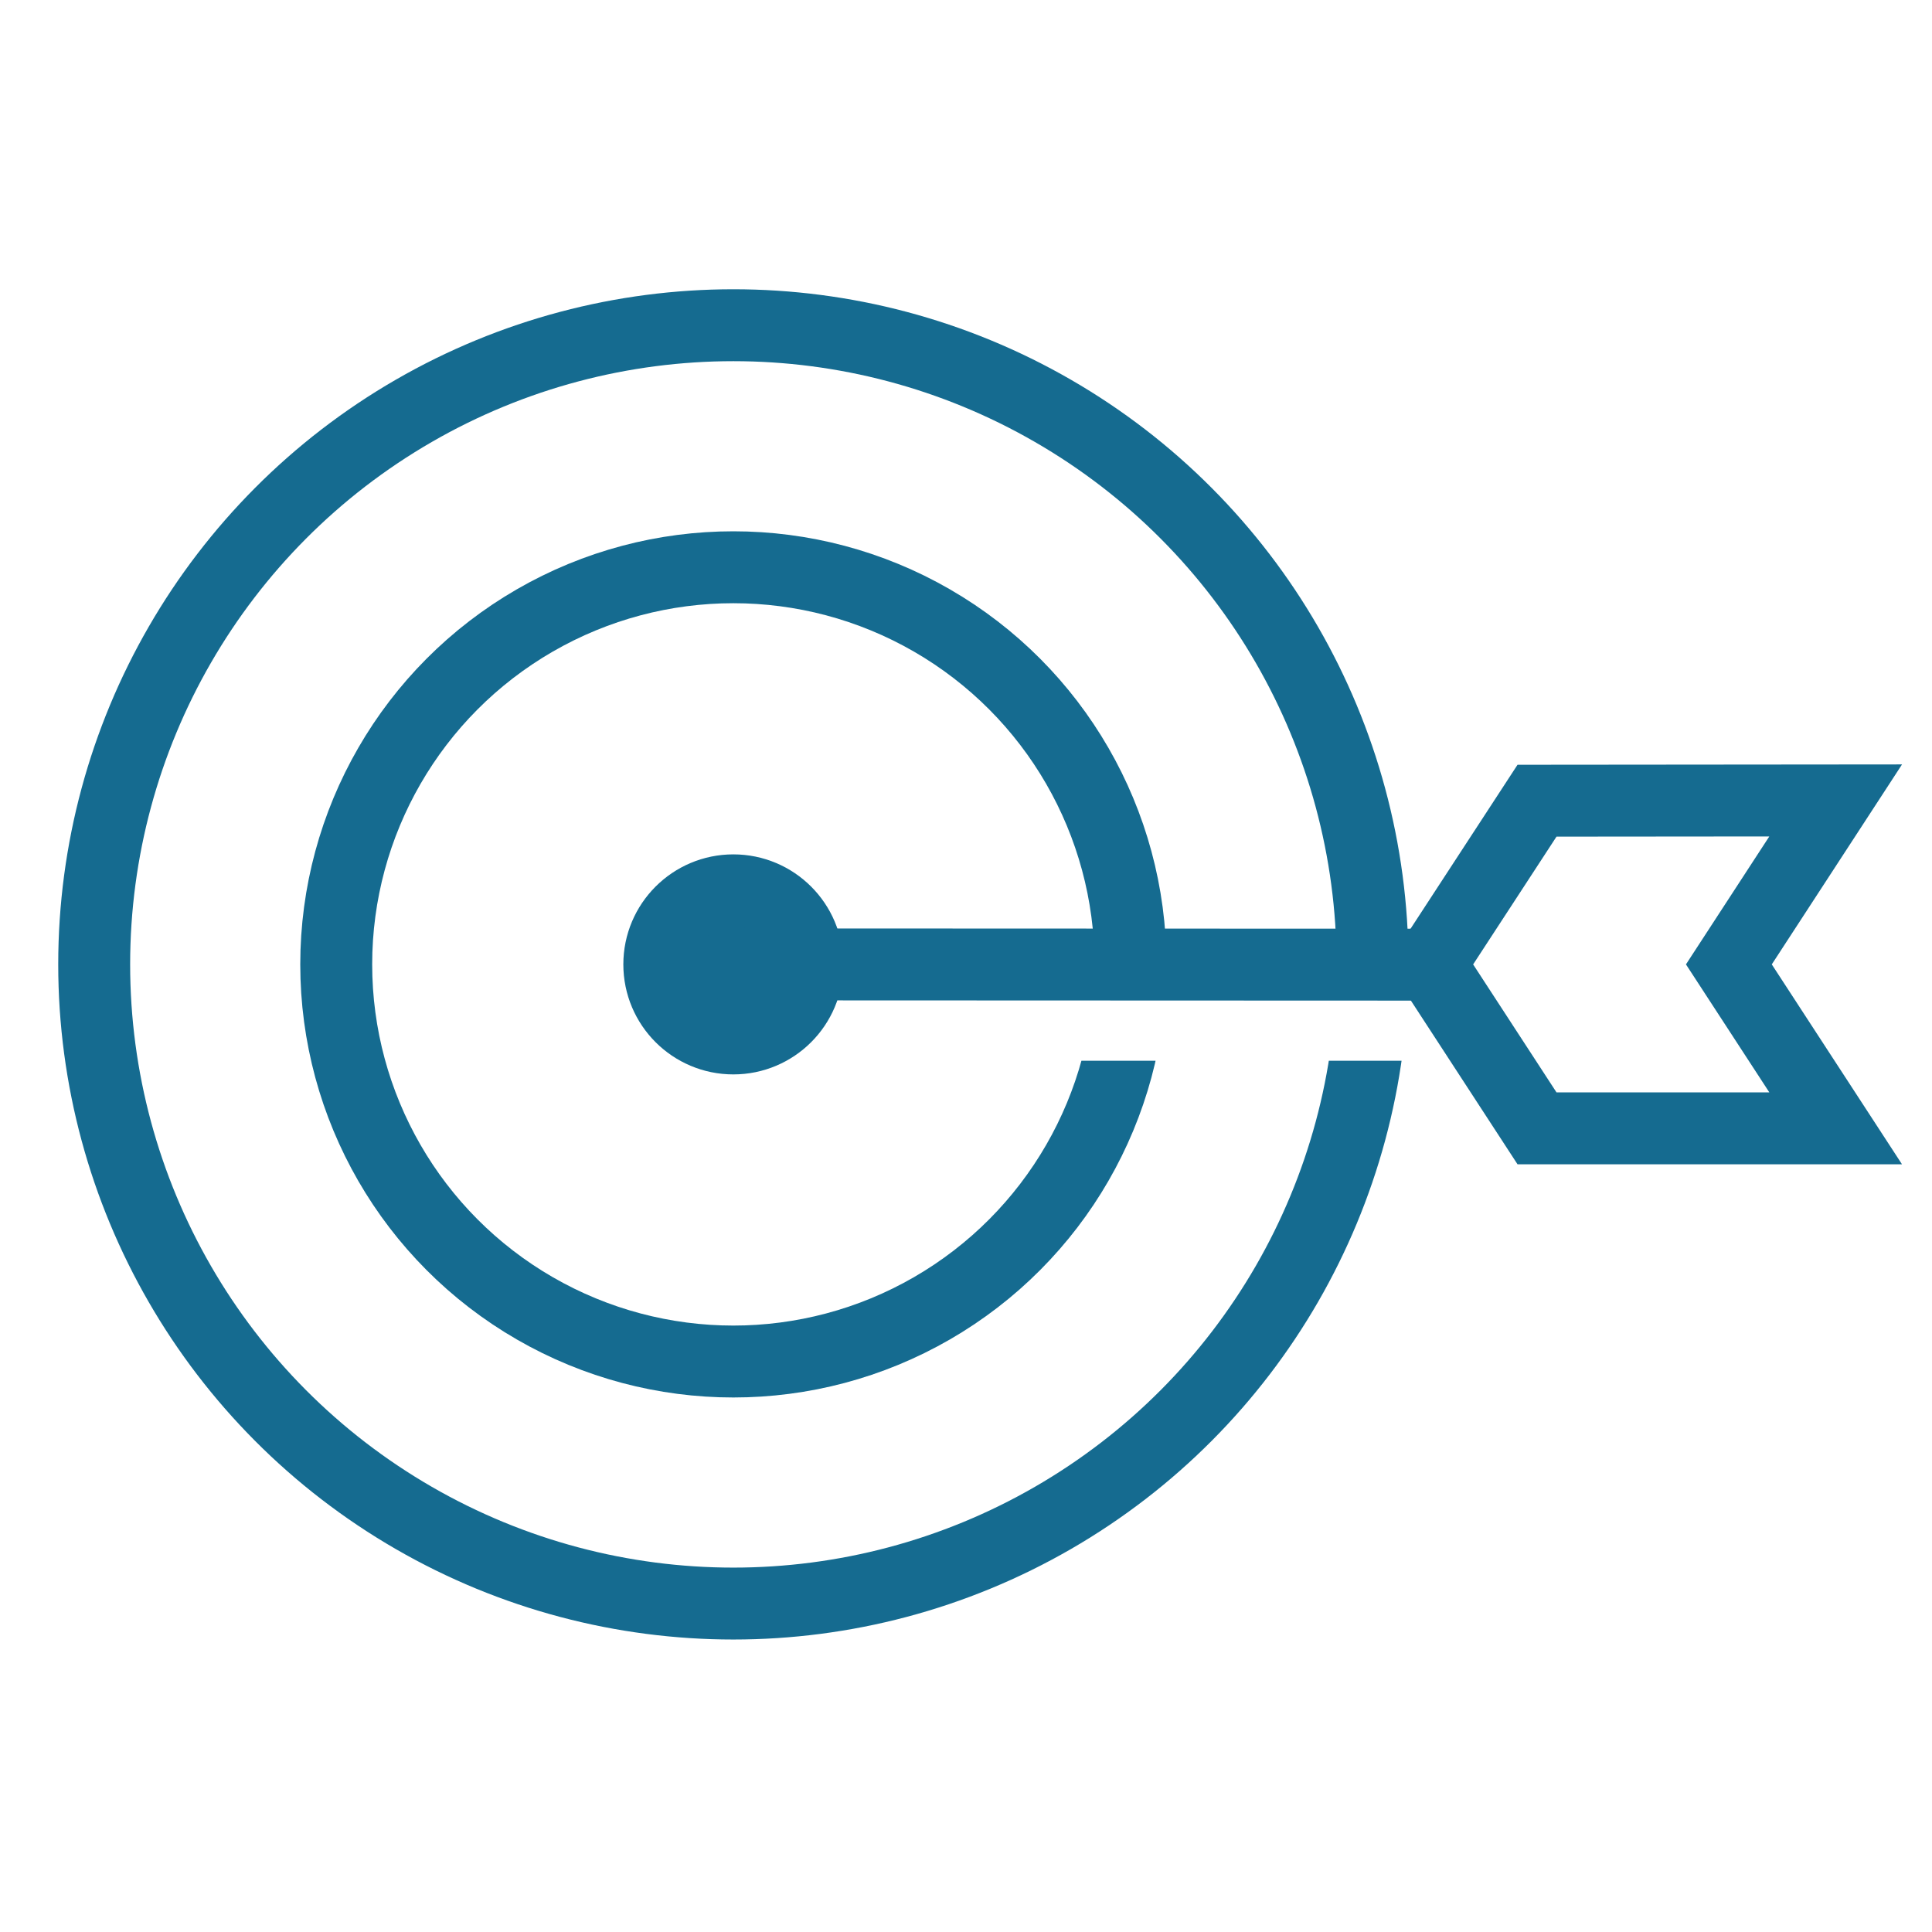
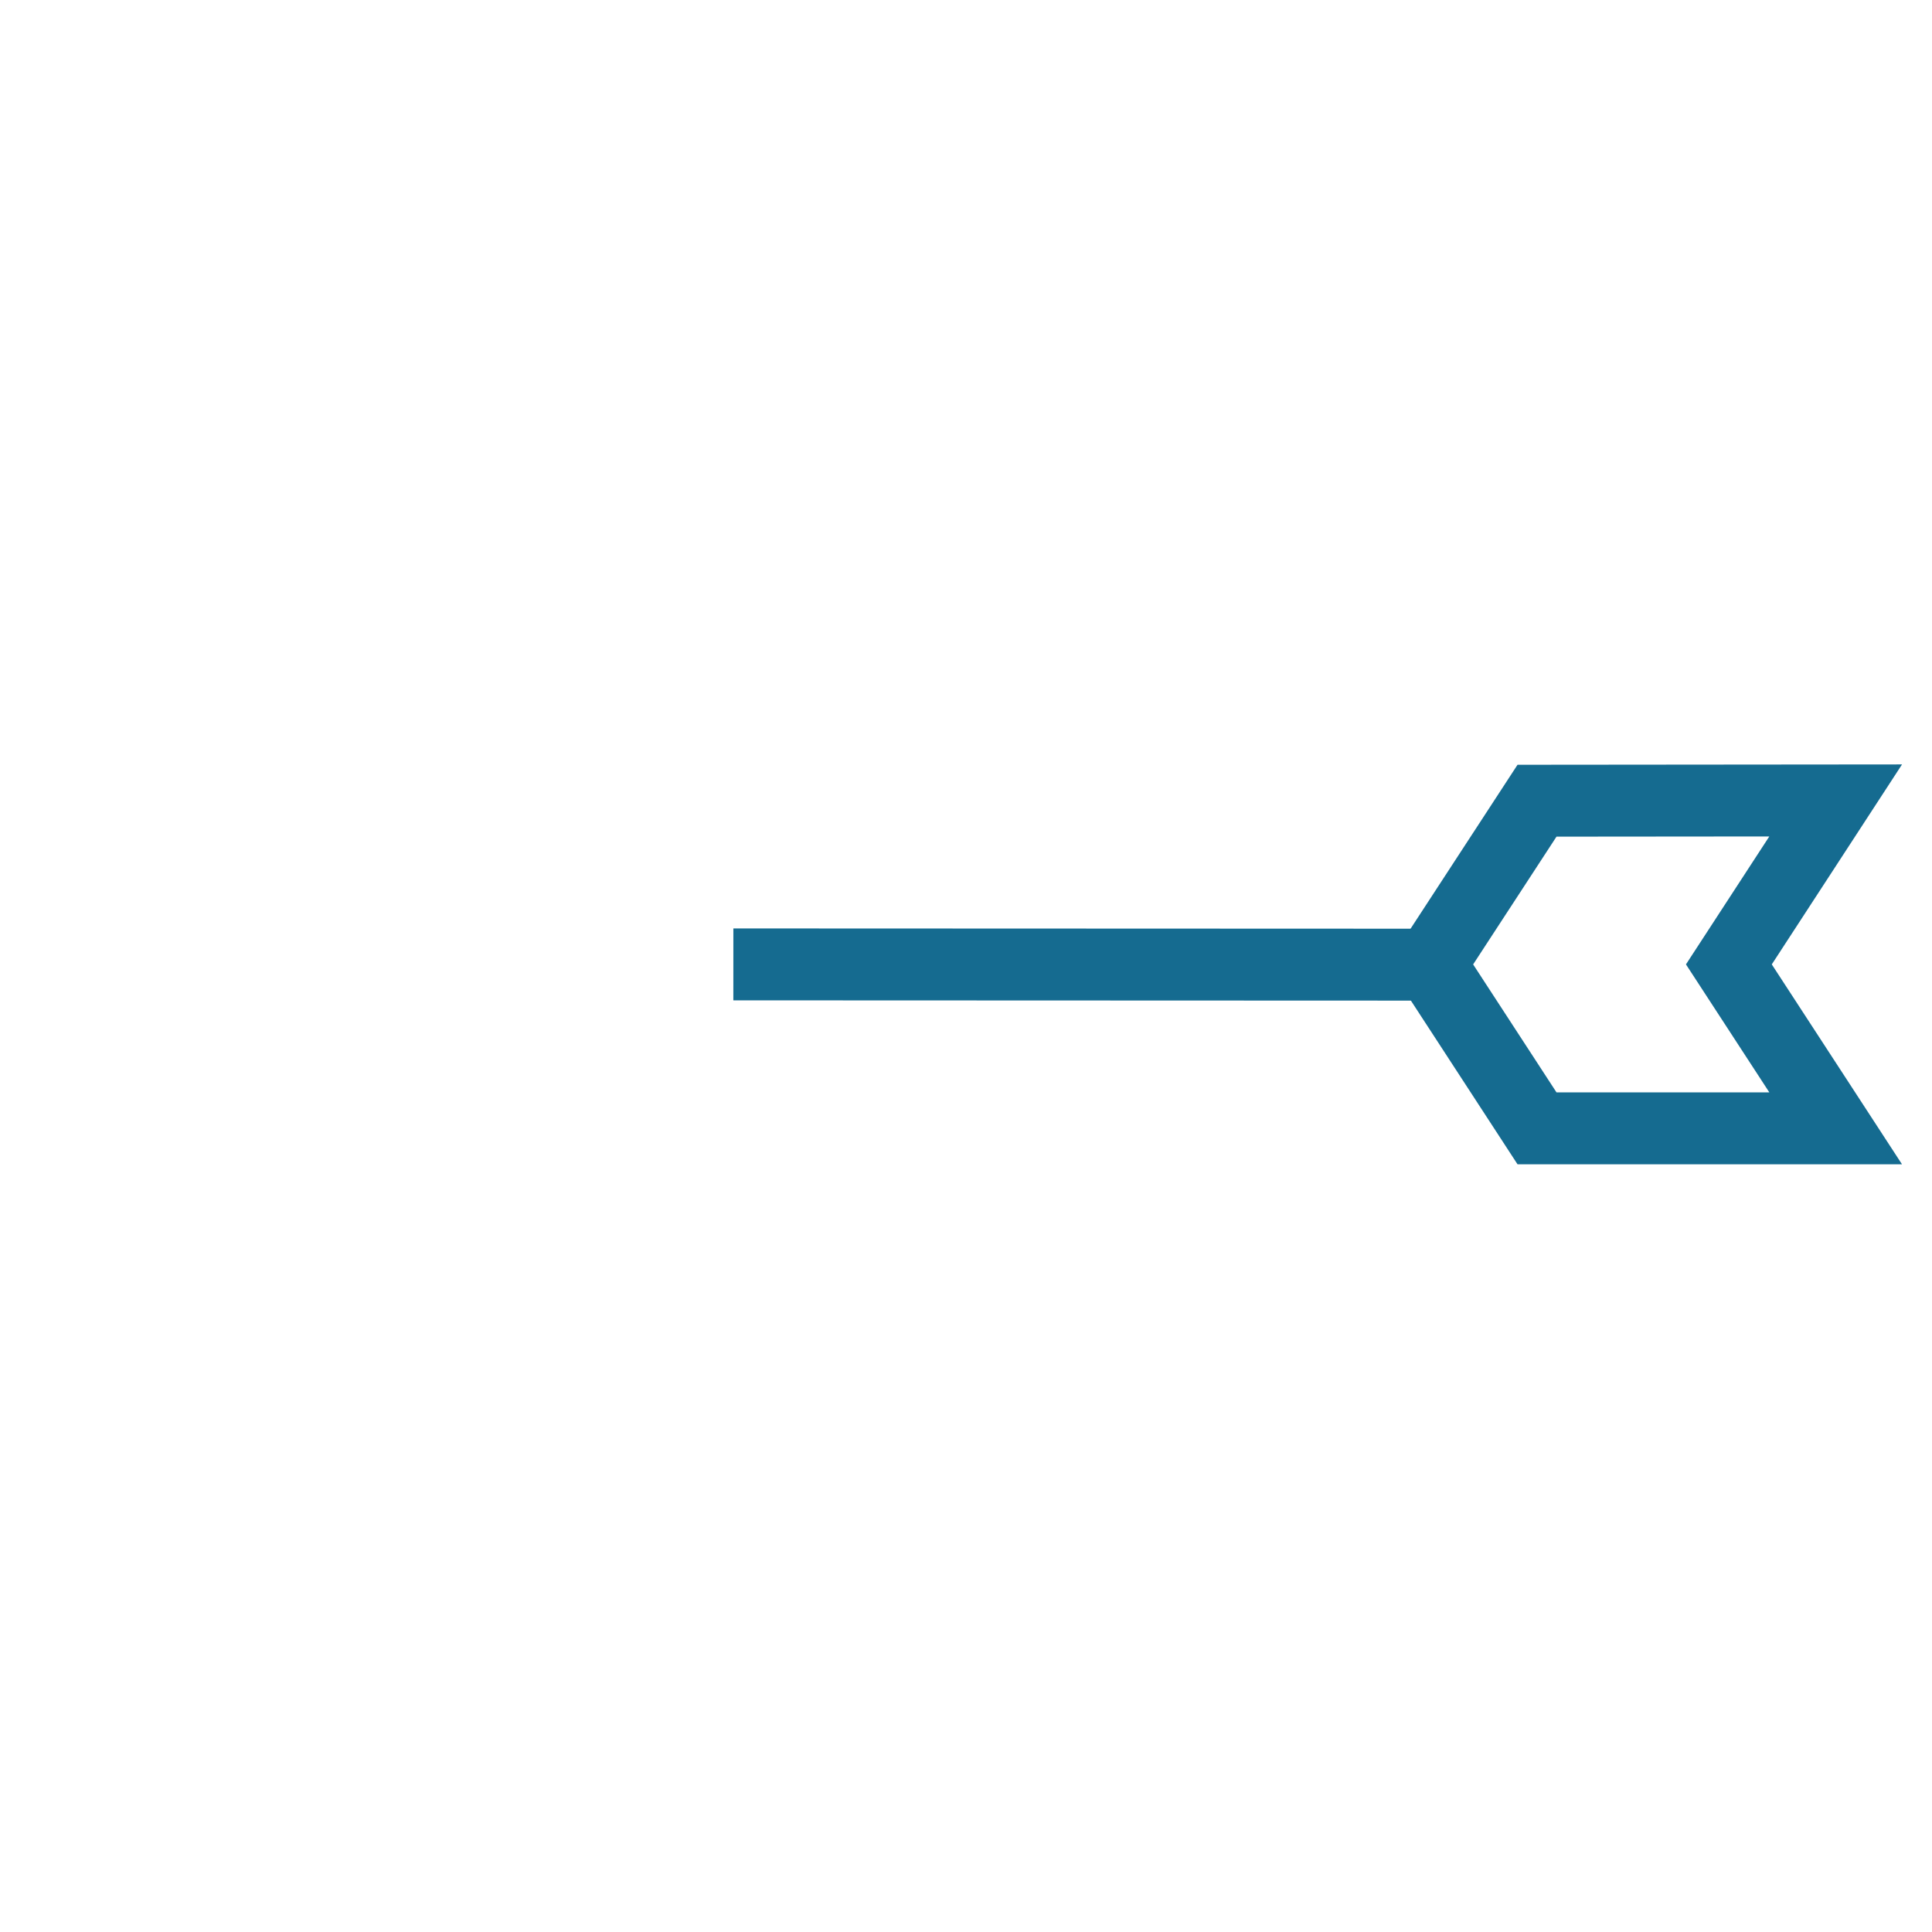
<svg xmlns="http://www.w3.org/2000/svg" id="Artwork" viewBox="0 0 72 72">
  <defs>
    <style>
      .cls-1, .cls-2 {
        fill: none;
      }

      .cls-2, .cls-3 {
        stroke: #156b90;
        stroke-miterlimit: 10;
        stroke-width: 2.68px;
      }

      .cls-3 {
        fill: #156b90;
      }

      .cls-4 {
        clip-path: url(#clippath);
      }
    </style>
    <clipPath id="clippath">
-       <polygon class="cls-1" points="38.53 39.53 57.61 39.53 57.61 61.91 1.59 61.91 1.59 10.09 62.56 10.09 62.56 35.94 38.68 35.94 38.53 39.53" />
-     </clipPath>
+       </clipPath>
  </defs>
-   <circle class="cls-3" cx="27.33" cy="35.94" r="2.76" />
  <g>
    <line class="cls-2" x1="53.3" y1="35.95" x2="27.33" y2="35.94" />
    <polygon class="cls-2" points="57.28 29.84 53.3 35.94 57.28 42.05 68.41 42.05 64.43 35.94 68.41 29.83 57.28 29.84" />
  </g>
  <g class="cls-4">
-     <circle class="cls-2" cx="27.33" cy="35.94" r="23.82" />
    <circle class="cls-2" cx="27.33" cy="35.94" r="14.8" />
  </g>
</svg>